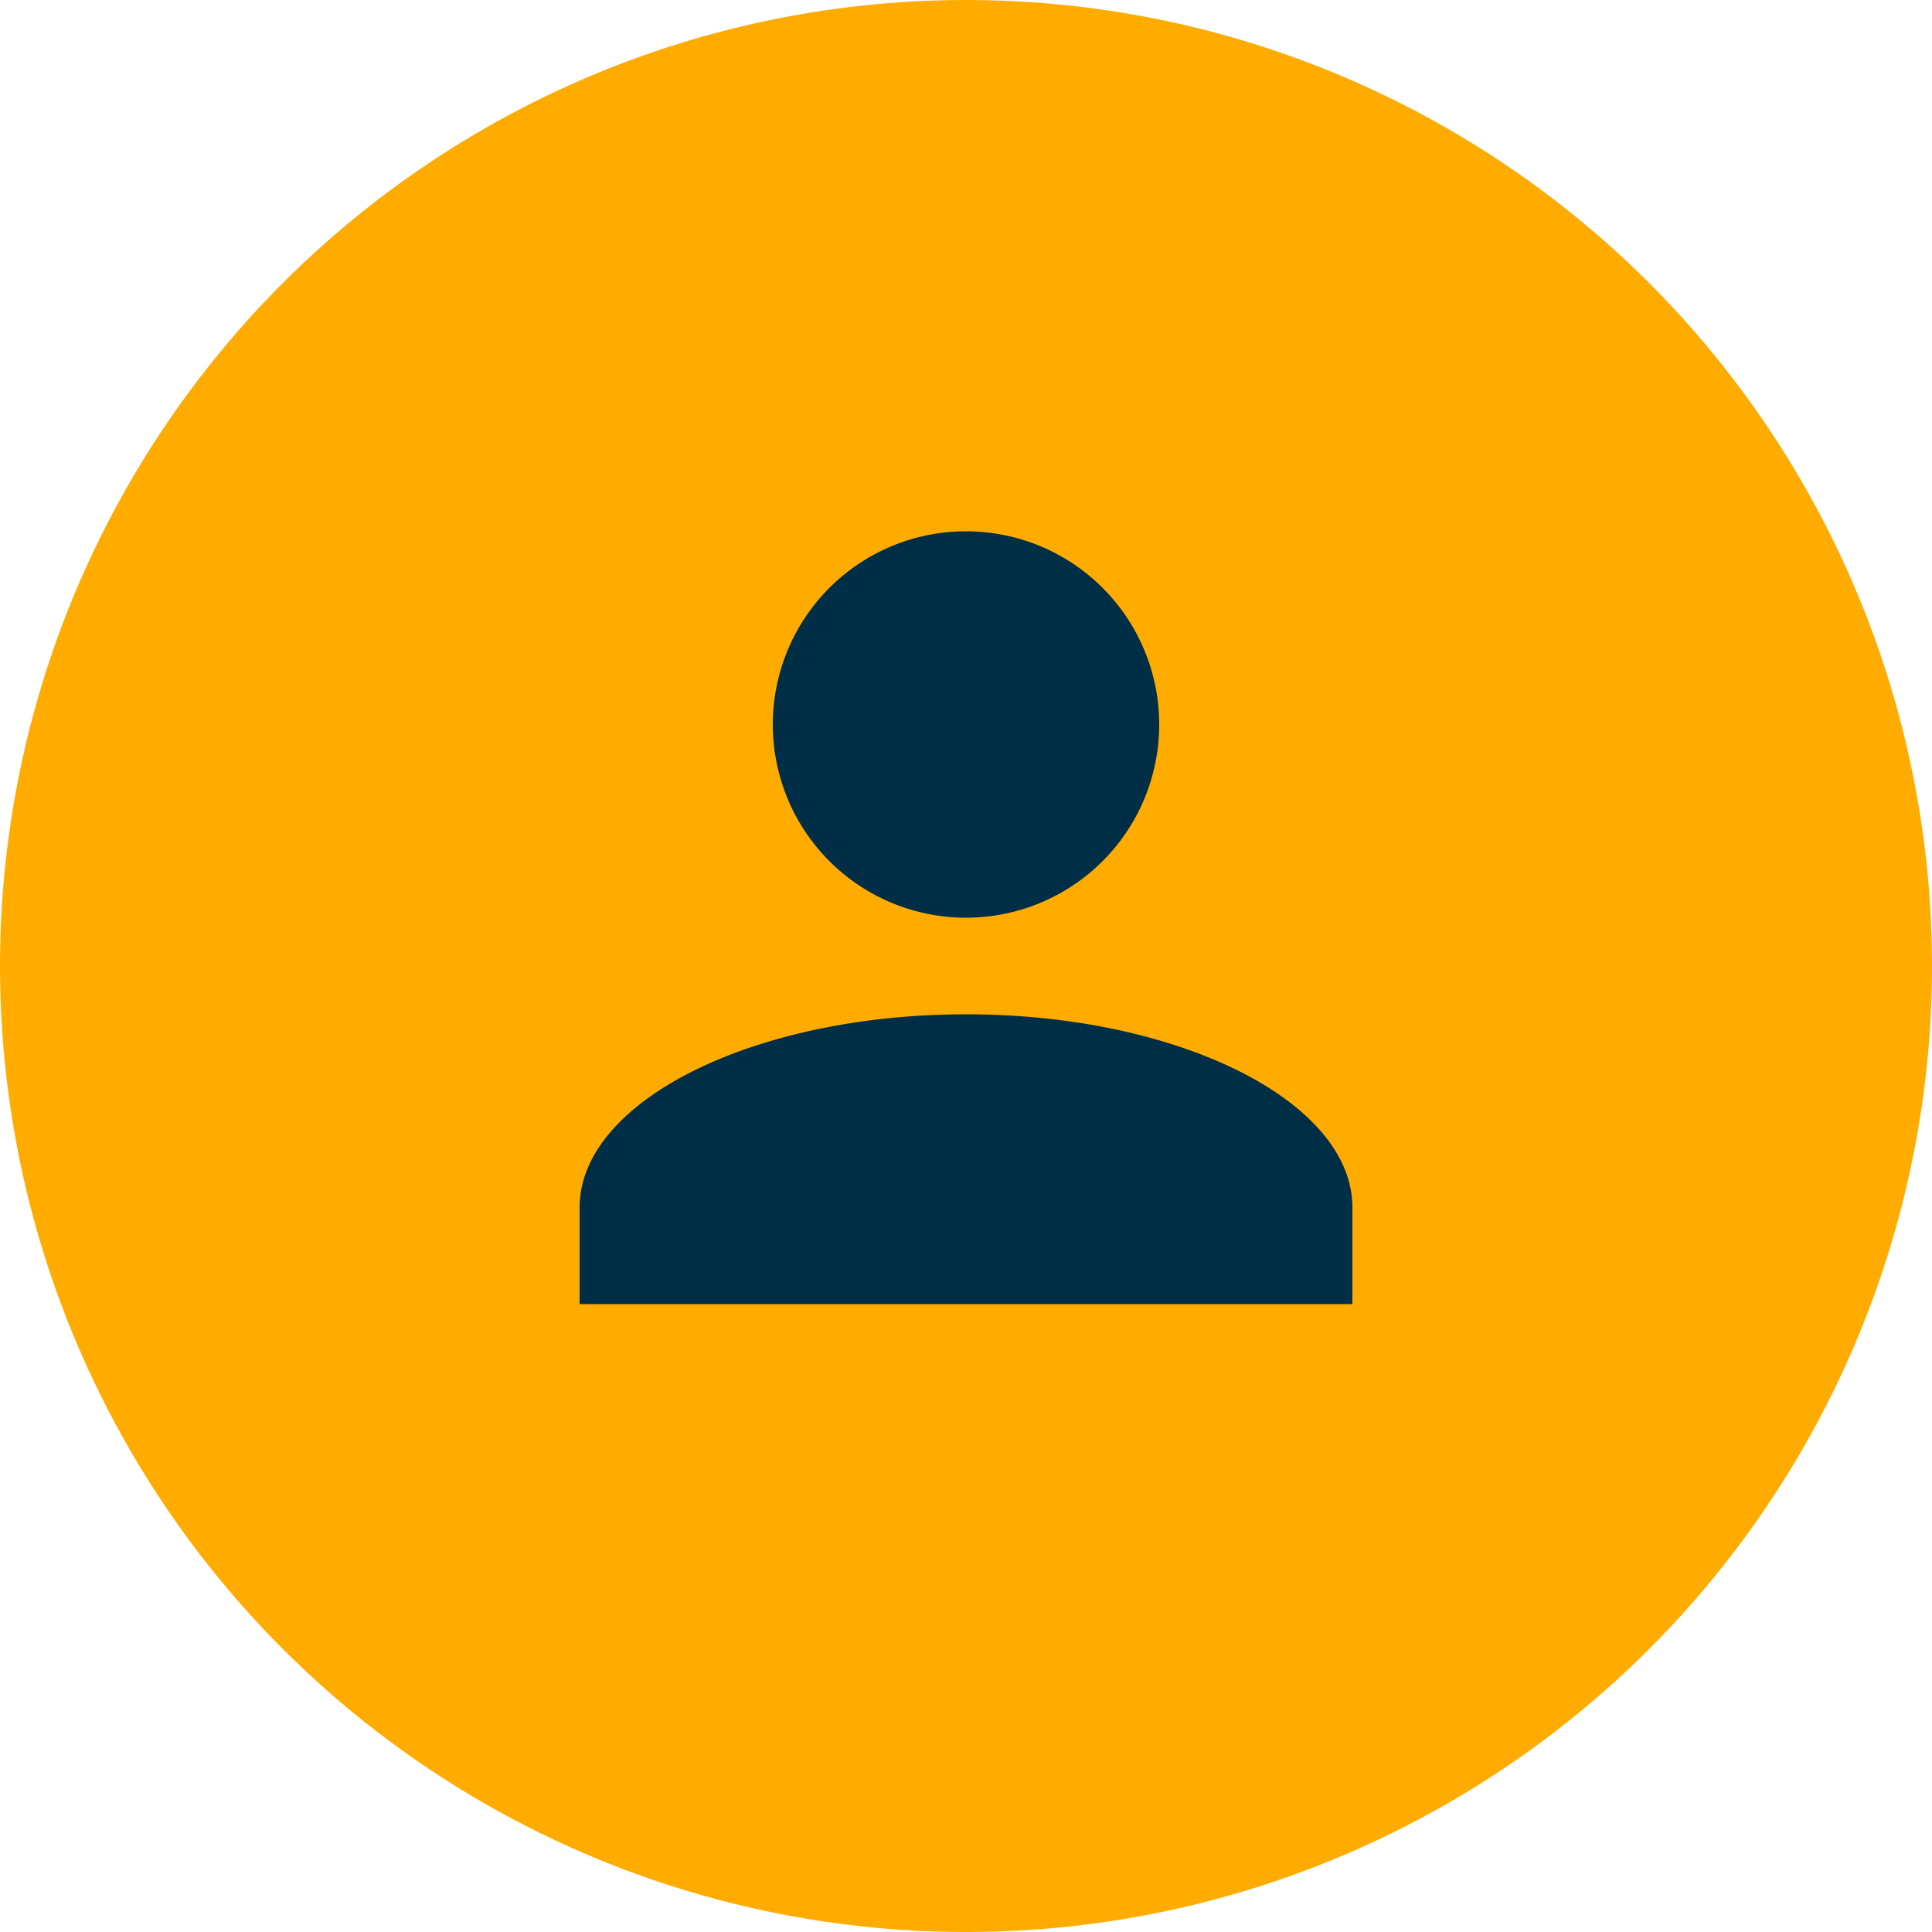
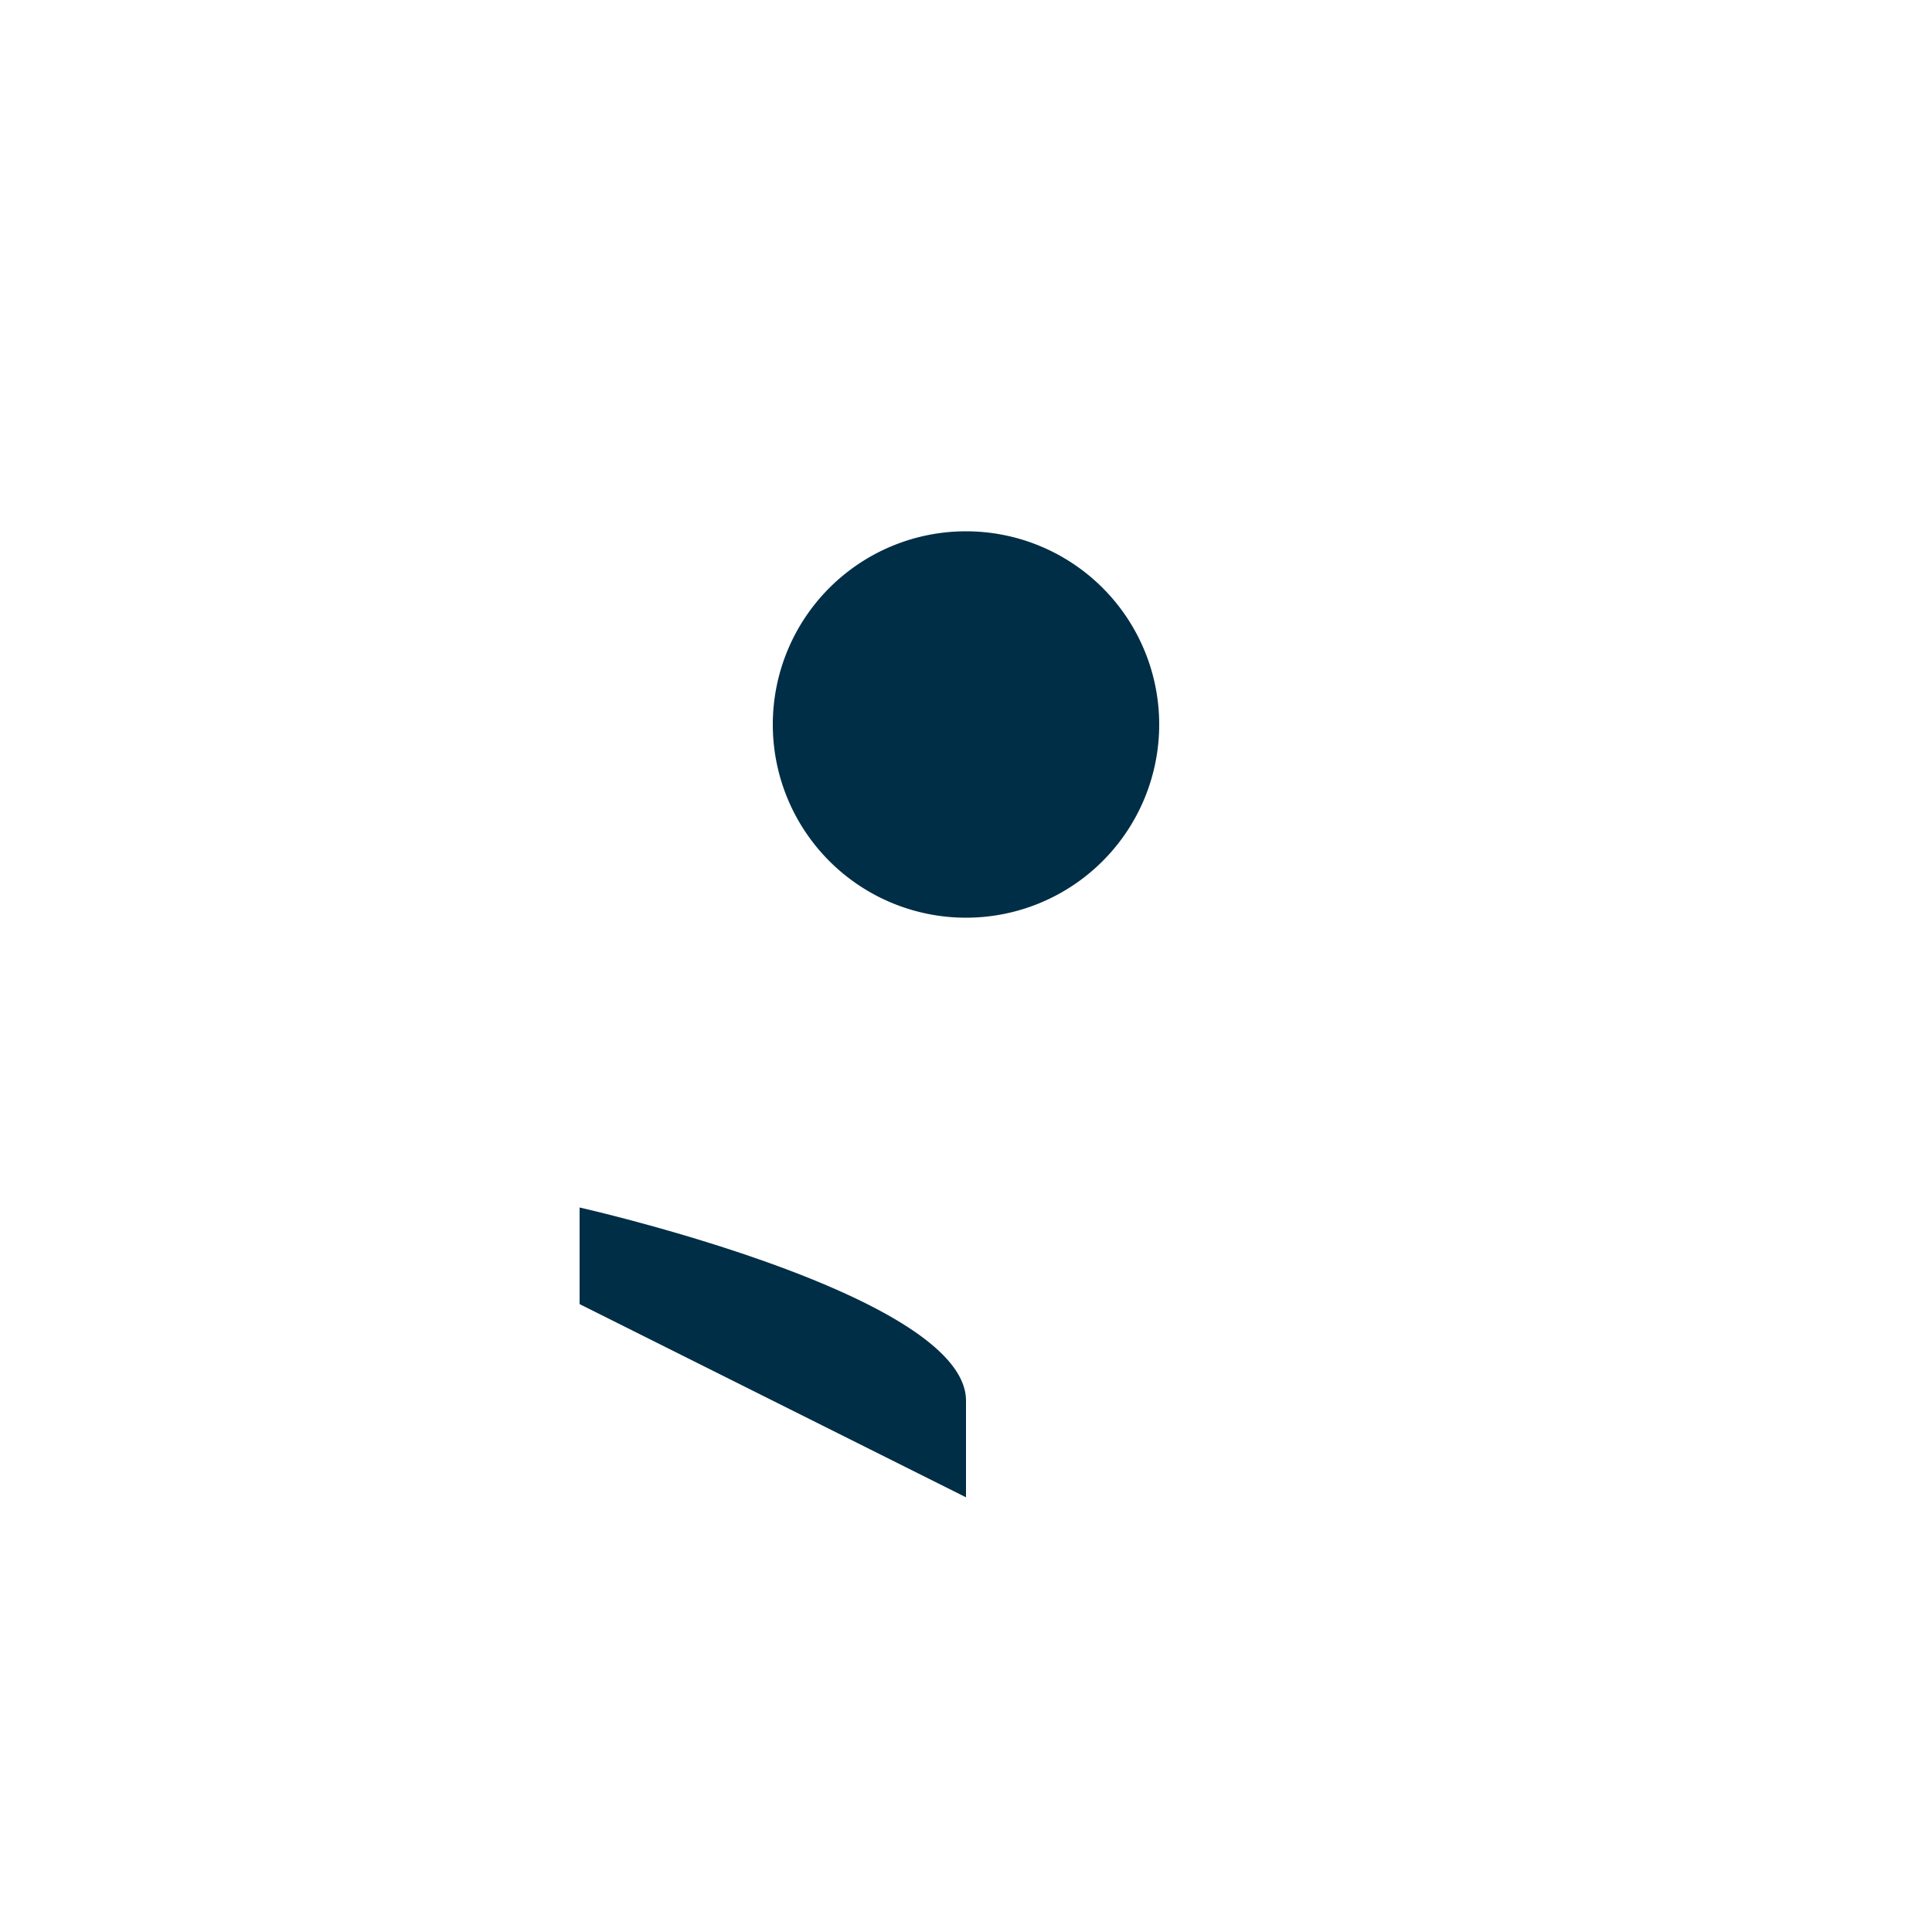
<svg xmlns="http://www.w3.org/2000/svg" id="Component_137_1" data-name="Component 137 – 1" width="40" height="40" viewBox="0 0 40 40">
-   <circle id="Ellipse_209" data-name="Ellipse 209" cx="20" cy="20" r="20" fill="#ffab00" />
  <g id="Profile" transform="translate(12 11)">
-     <path id="Union_1" data-name="Union 1" d="M0,370v-2c0-2.2,3.6-4,8-4s8,1.8,8,4v2Zm4-12a4,4,0,1,1,4,4A4,4,0,0,1,4,358Z" transform="translate(0 -354)" fill="#002e46" />
+     <path id="Union_1" data-name="Union 1" d="M0,370v-2s8,1.8,8,4v2Zm4-12a4,4,0,1,1,4,4A4,4,0,0,1,4,358Z" transform="translate(0 -354)" fill="#002e46" />
  </g>
</svg>